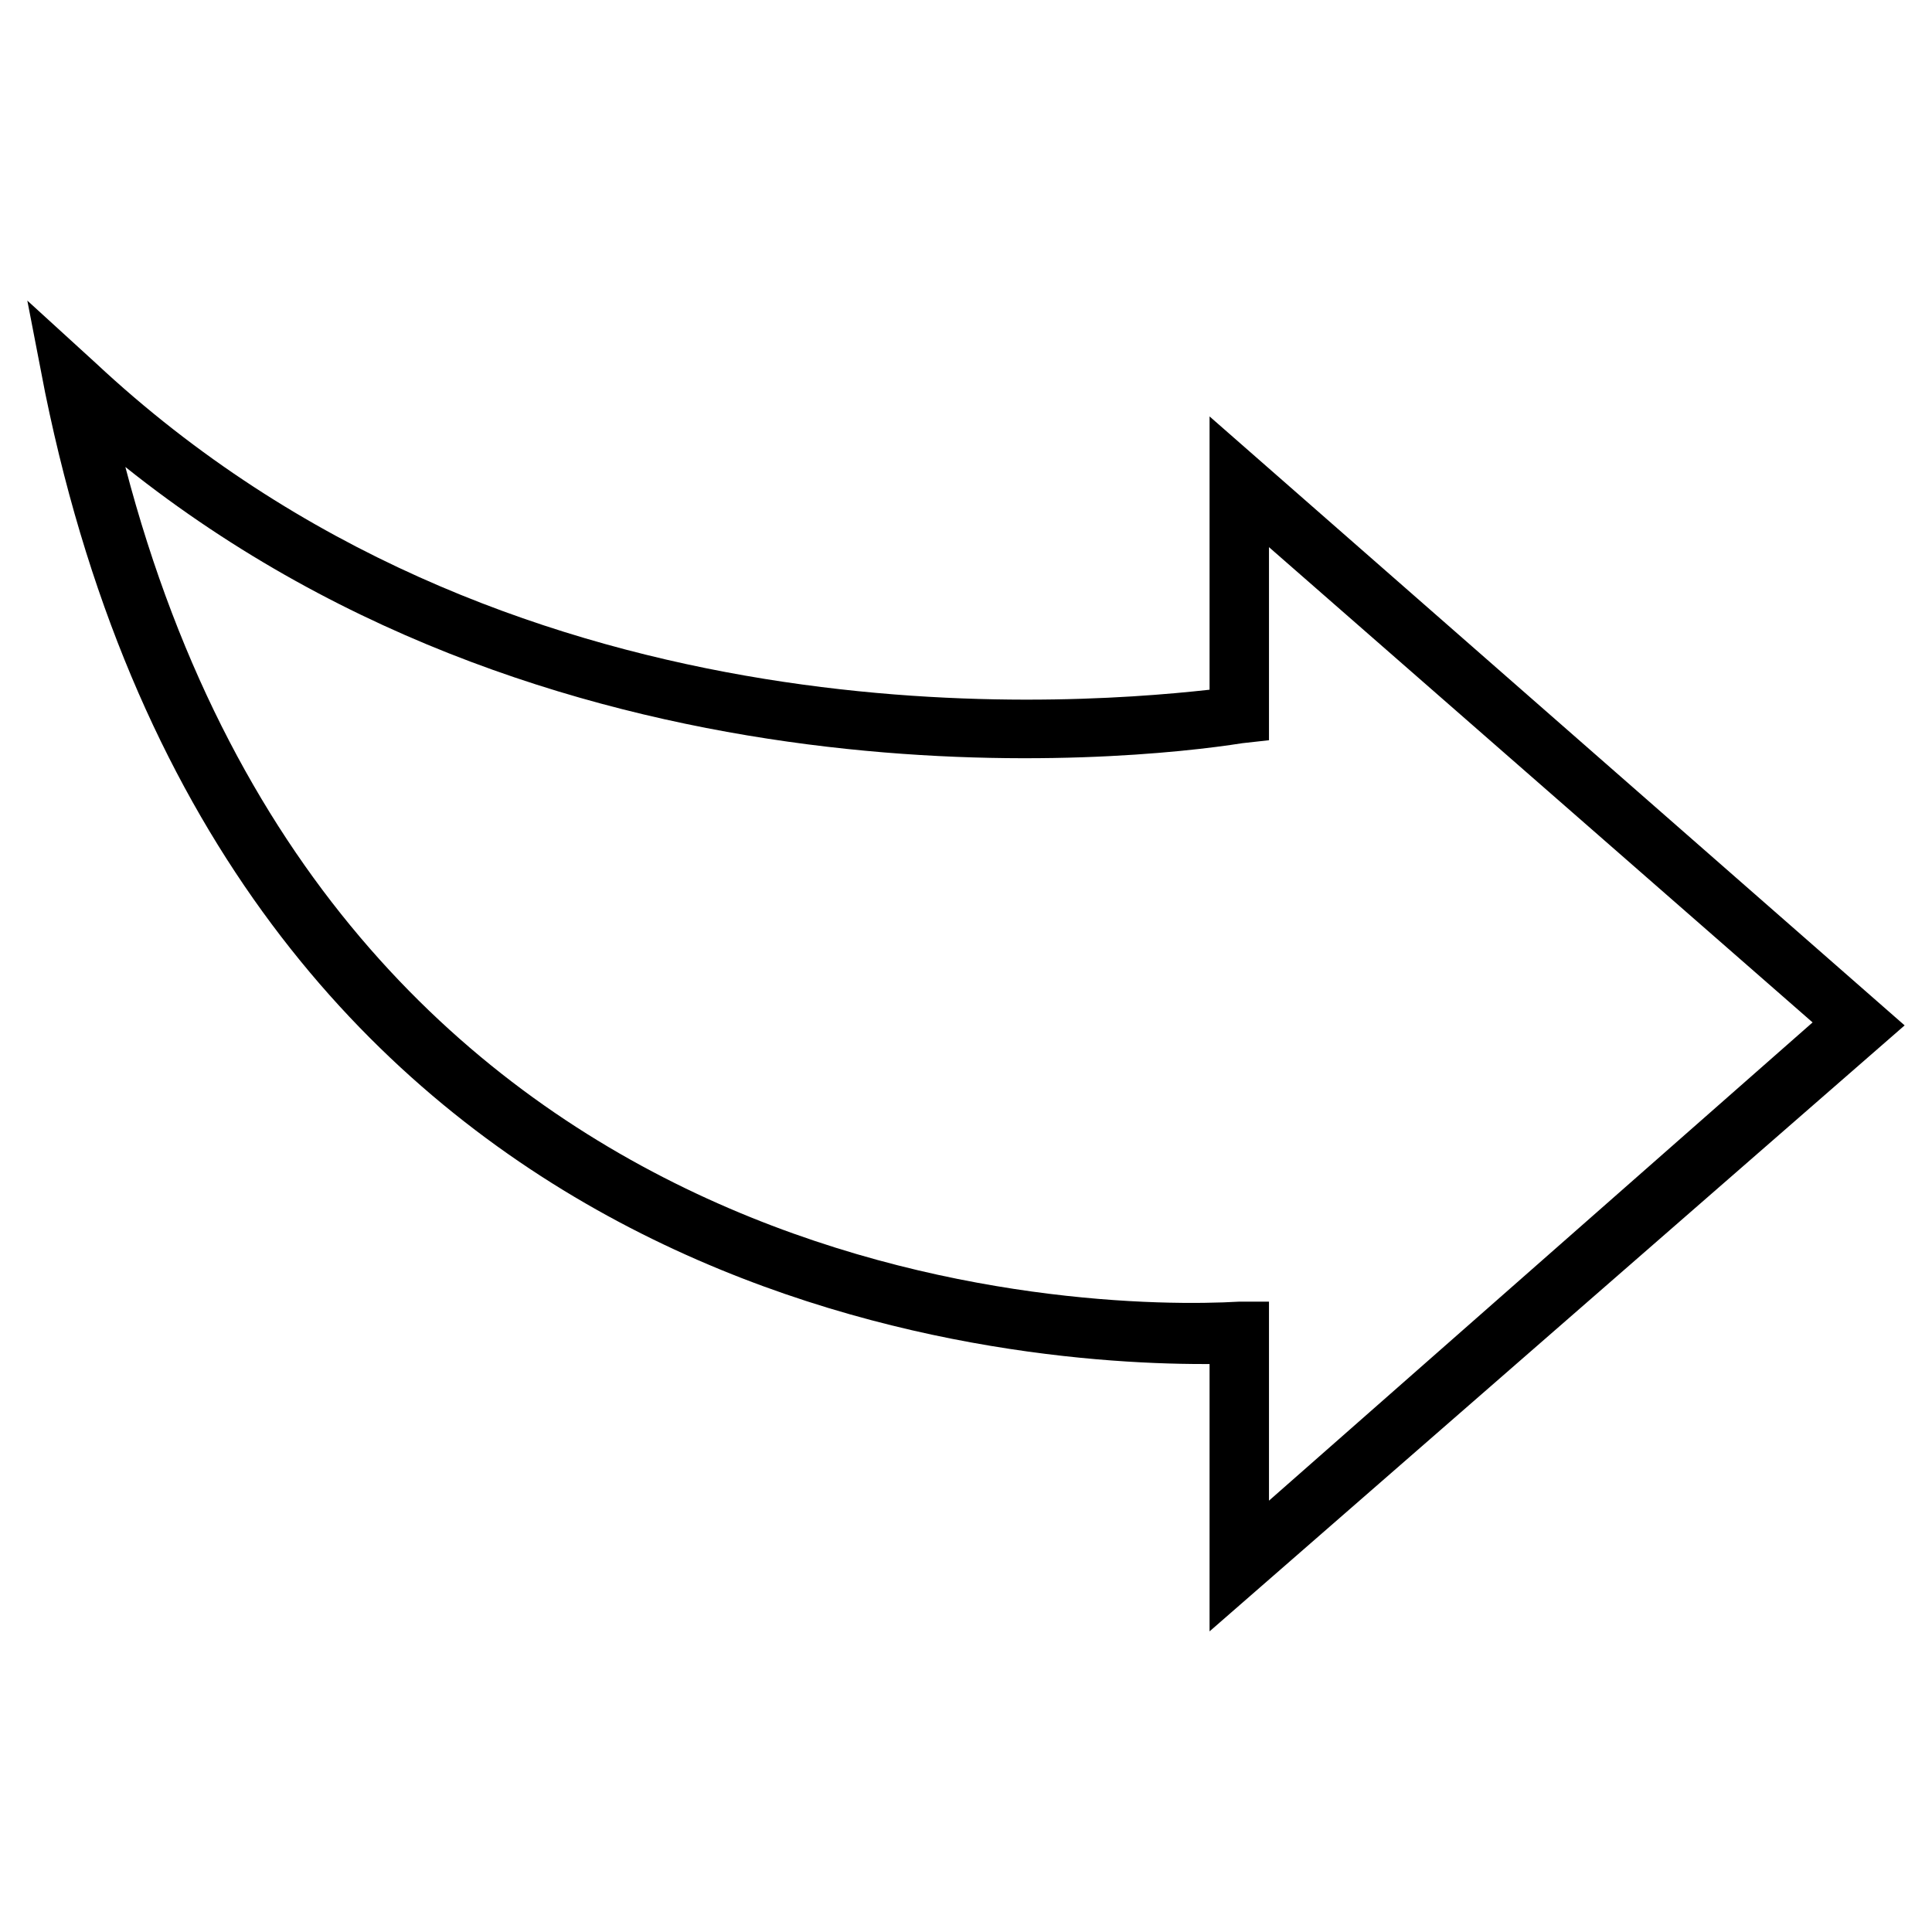
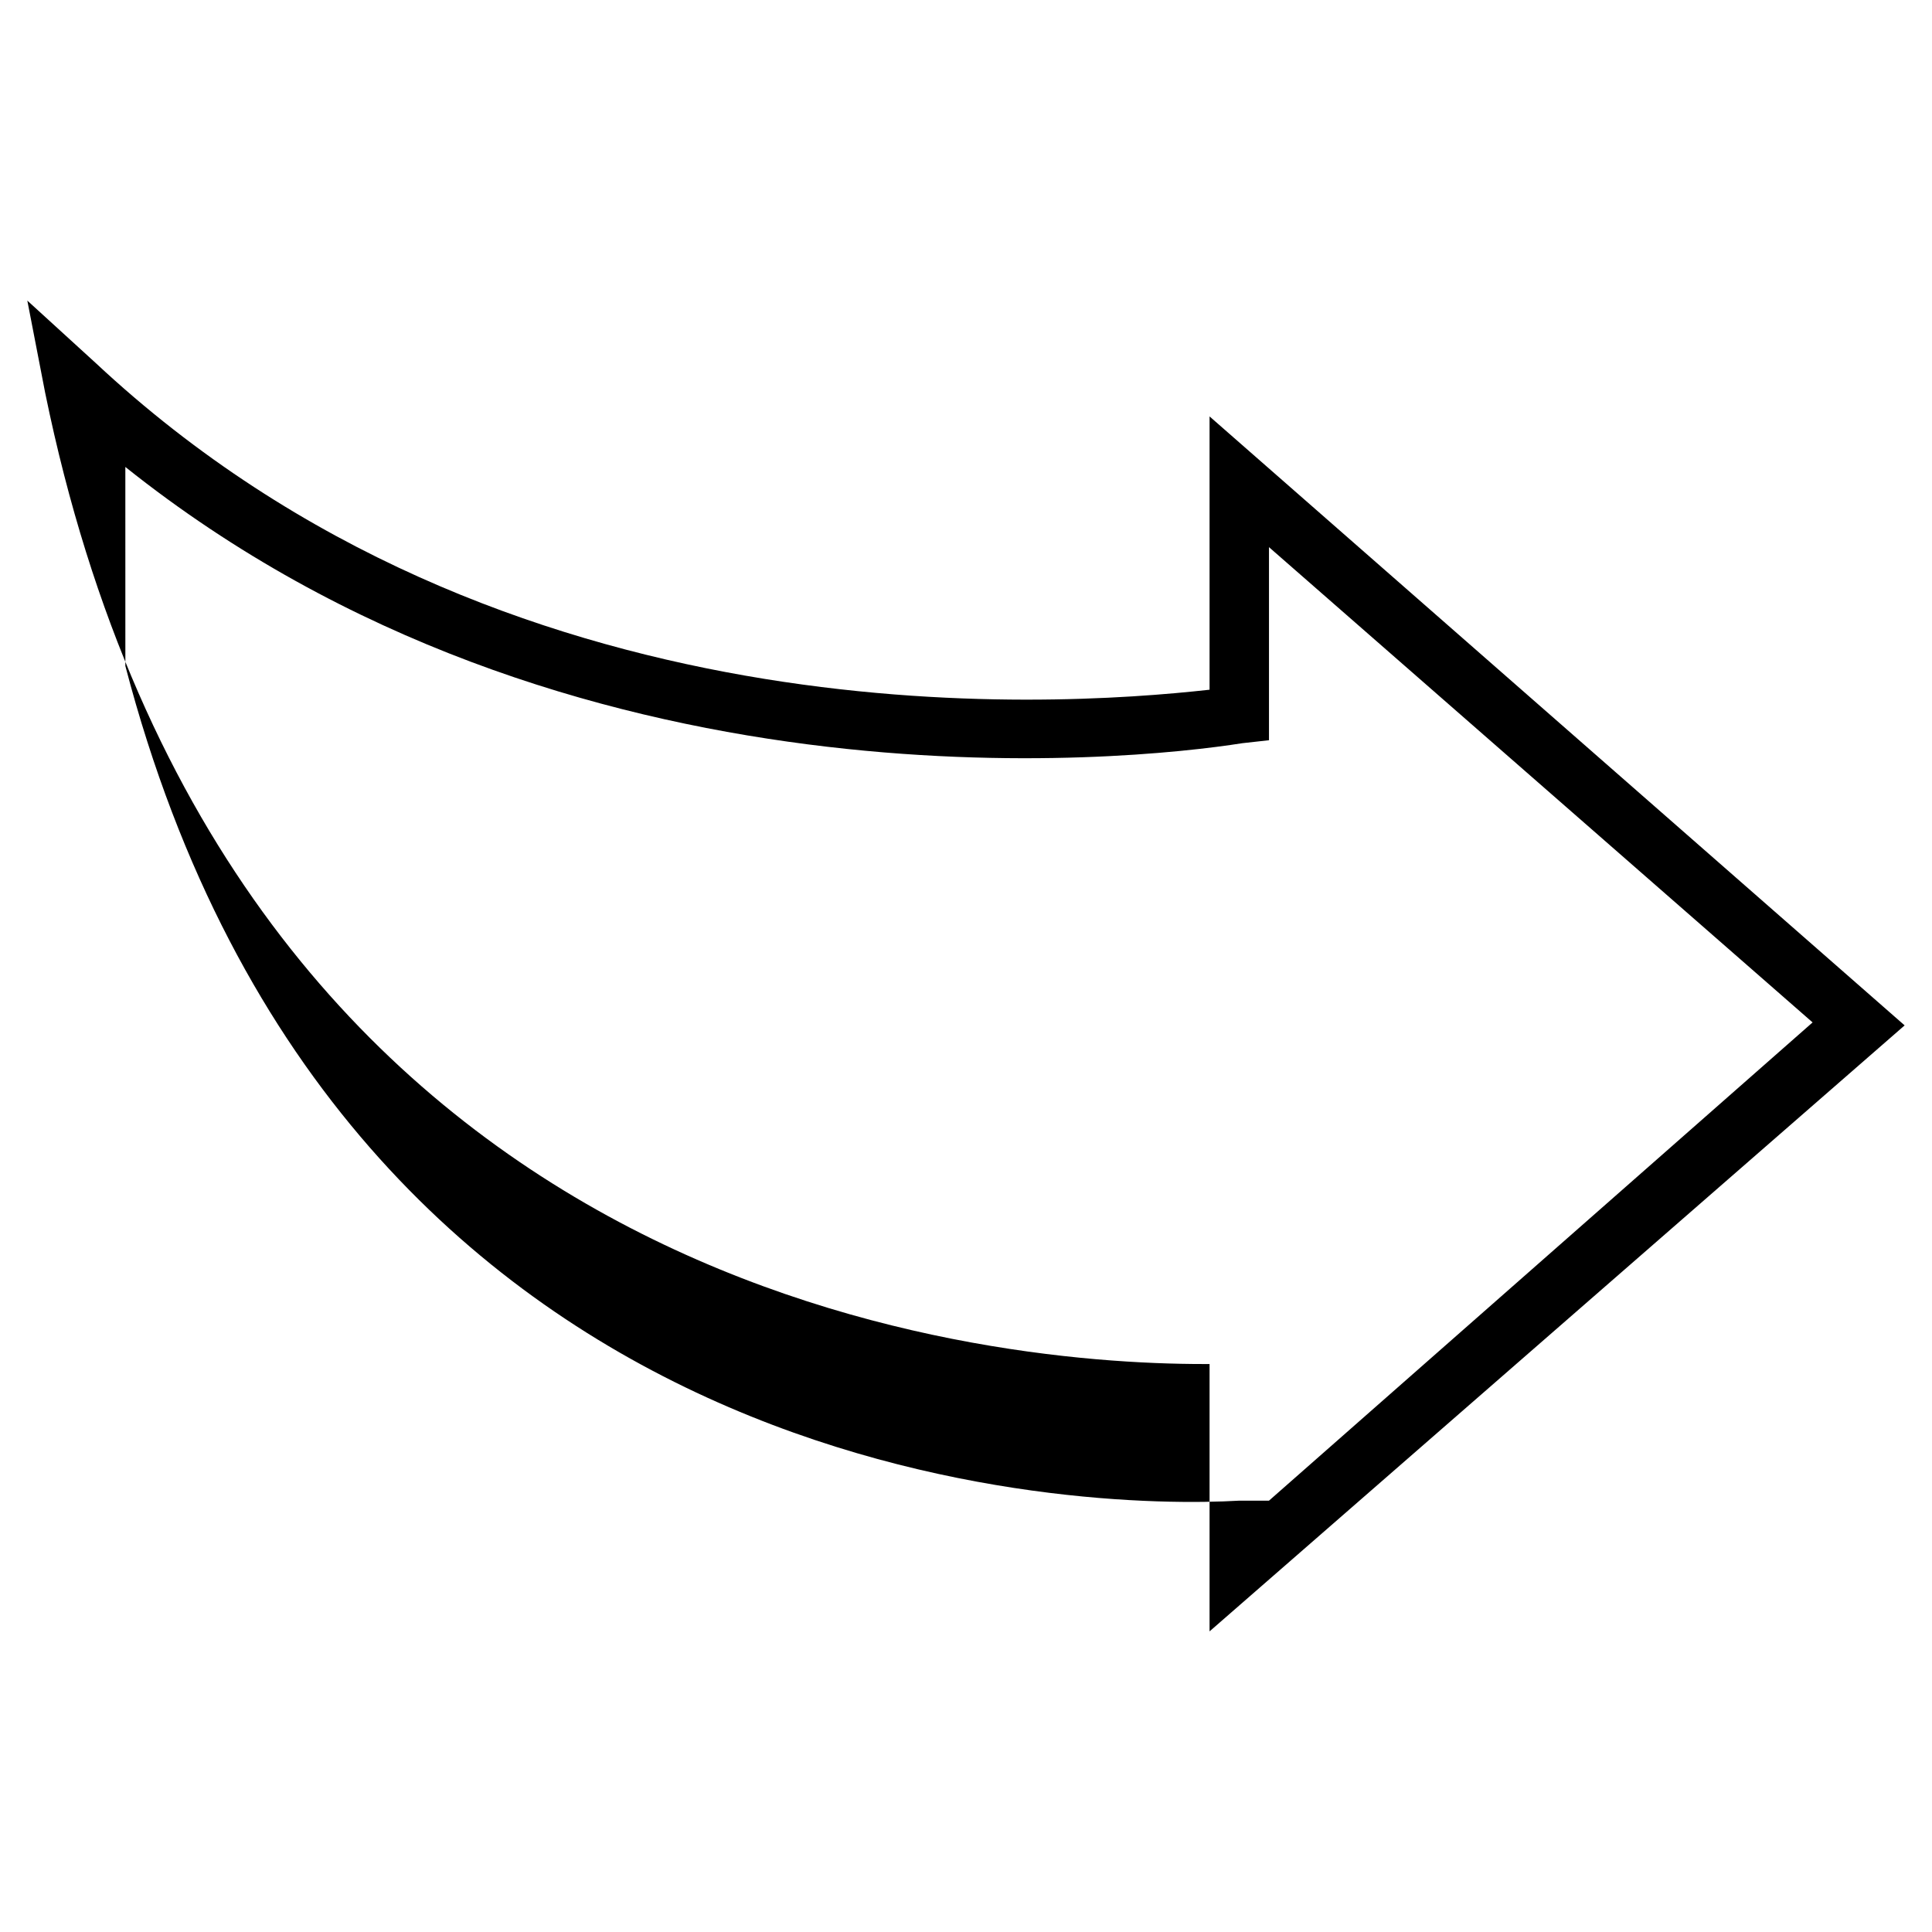
<svg xmlns="http://www.w3.org/2000/svg" fill="#000000" width="800px" height="800px" version="1.1" viewBox="144 144 512 512">
-   <path d="m151.24 223.66 4.723 24.402c48.809 238.52 246.39 257.42 307.01 257.42h1.574v70.848l184.2-160.59-184.2-161.38v72.422c-42.508 4.723-187.36 14.168-295.2-86.594zm25.977 44.086c117.29 93.676 266.07 77.934 295.99 73.211l7.086-0.789v-51.168l144.06 125.95-144.06 126.74v-52.742h-7.871c-40.148 2.359-237.73-1.574-295.2-221.2z" />
+   <path d="m151.24 223.66 4.723 24.402c48.809 238.52 246.39 257.42 307.01 257.42h1.574v70.848l184.2-160.59-184.2-161.38v72.422c-42.508 4.723-187.36 14.168-295.2-86.594zm25.977 44.086c117.29 93.676 266.07 77.934 295.99 73.211l7.086-0.789v-51.168l144.06 125.95-144.06 126.74h-7.871c-40.148 2.359-237.73-1.574-295.2-221.2z" />
</svg>